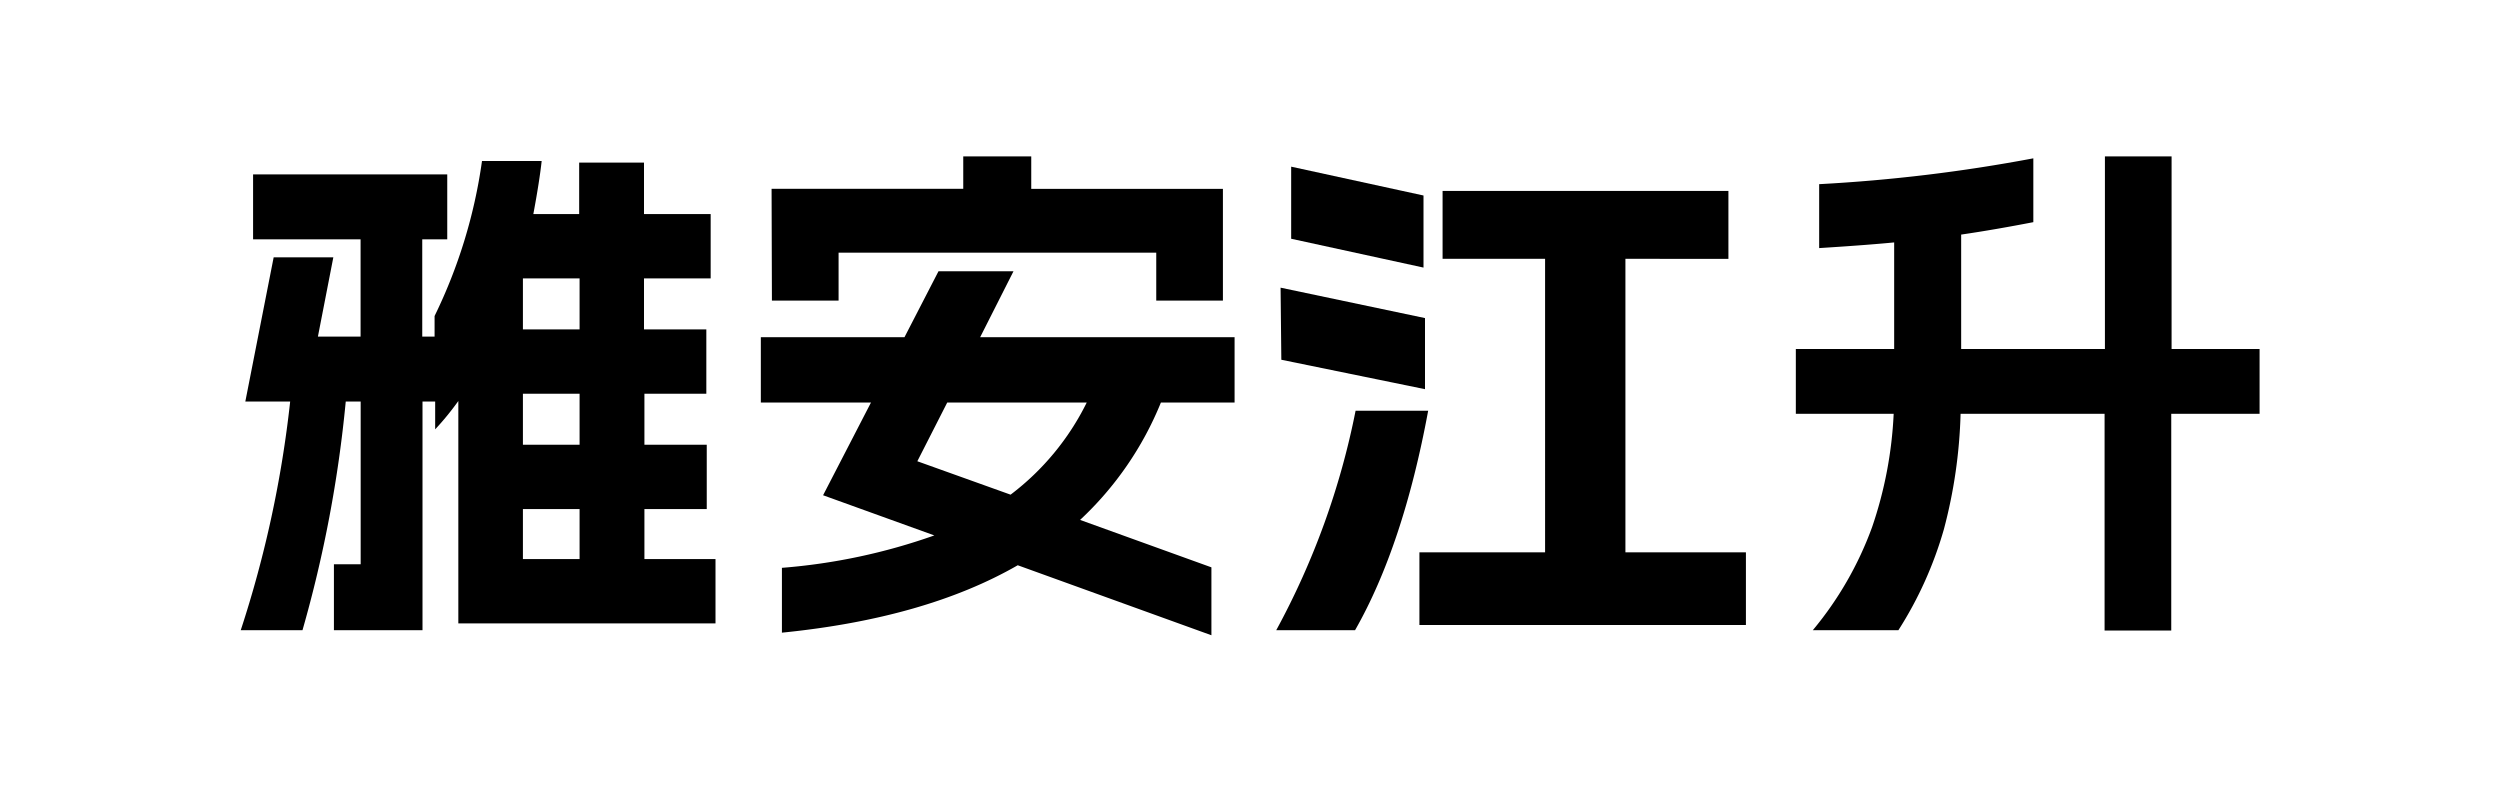
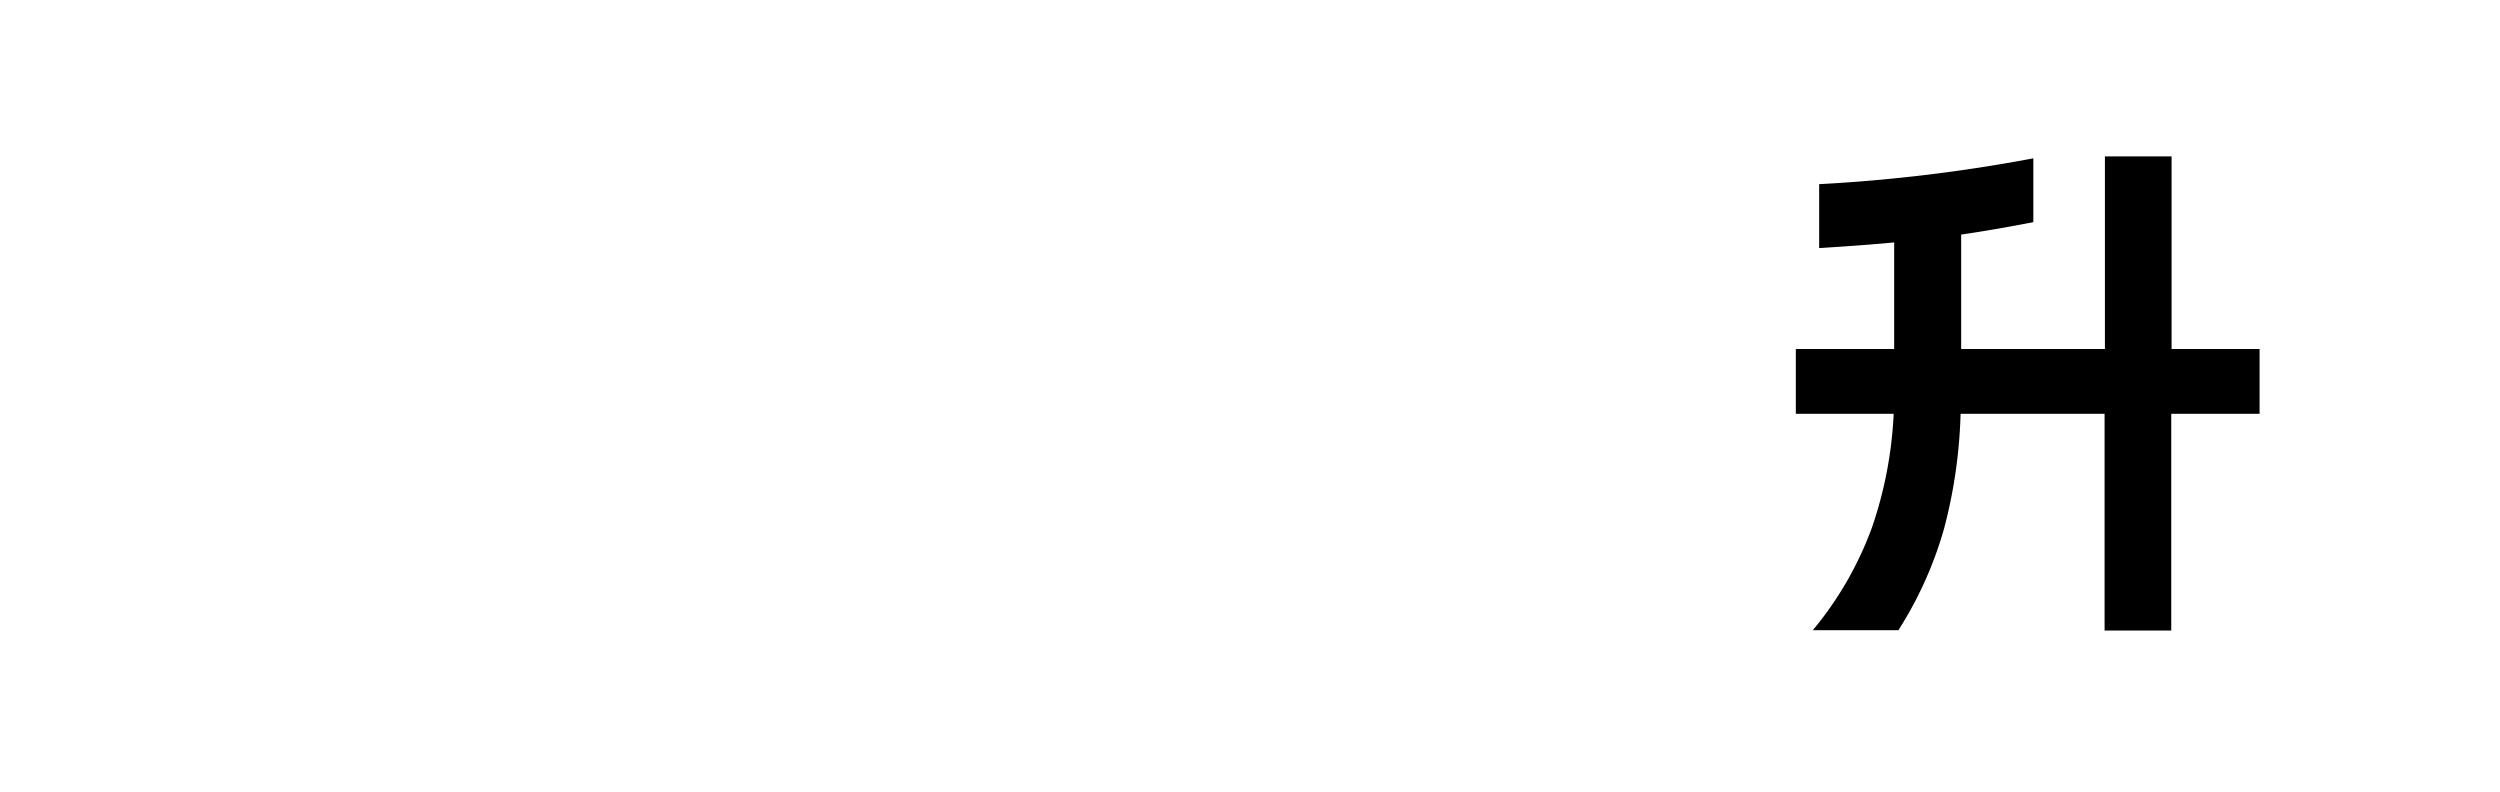
<svg xmlns="http://www.w3.org/2000/svg" id="图层_1" data-name="图层 1" viewBox="0 0 300 95">
-   <path d="M40.07,67.71h3.21V48.18H41.49A151.92,151.92,0,0,1,36.3,75.62H28.89a135,135,0,0,0,5.93-27.44H29.44l3.4-17.3H40l-1.85,9.51h5.12V28.72H30.37V20.93h23.3v7.79h-3V40.39h1.48V37.92a61.78,61.78,0,0,0,5.69-18.6H65q-.26,2.41-1,6.37h5.5V19.51h7.78v6.18h8v7.72h-8v6.12h7.48v7.72H77.33v6.12h7.48v7.72H77.33v6h8.53v7.72H55V48.12a33.36,33.36,0,0,1-2.78,3.4V48.18H50.7V75.62H40.07ZM69.55,39.53V33.41h-6.8v6.12Zm0,13.84V47.25h-6.8v6.12Zm0,13.72v-6h-6.8v6Z" />
-   <path d="M122.13,67.83q-11.05,6.36-28.3,8.09V68.14a71.48,71.48,0,0,0,18.29-3.89L98.77,59.43l5.75-11.13H91.3V40.46h17.24l4.08-7.91h9l-4,7.91h30.53V48.3h-8.84a39.62,39.62,0,0,1-9.7,14.09l15.76,5.69v8.15ZM92.59,22.66h23V18.77h8.16v3.89h23V36.07h-8V30.32H100.63v5.75h-8Zm28.68,36.7a31.11,31.11,0,0,0,9.14-11.06H113.67l-3.59,7.05Z" />
-   <path d="M162.67,49.29h8.71q-3,16.2-8.77,26.33h-9.46A92.63,92.63,0,0,0,162.67,49.29Zm-9-14.77L171,38.17V46.7l-17.24-3.53ZM154.94,20l15.88,3.46v8.65l-15.88-3.46Zm15.39,46.28h15.08V31.06h-12.3V22.91h34.3v8.15H195.05V66.28h14.46V75H170.33Z" />
  <path d="M224.65,63.26a48.82,48.82,0,0,0,2.59-13.6H215.5V41.88h11.8V29.09c-2.06.2-5,.43-9,.68V22.1A194.22,194.22,0,0,0,244,19v7.66c-3,.58-5.85,1.08-8.66,1.49V41.88h17.25V18.77h8V41.88h10.56v7.78H260.55v26h-8v-26H235.27a60.12,60.12,0,0,1-2,13.84,45.83,45.83,0,0,1-5.46,12.12H217.54A41.45,41.45,0,0,0,224.65,63.26Z" />
</svg>